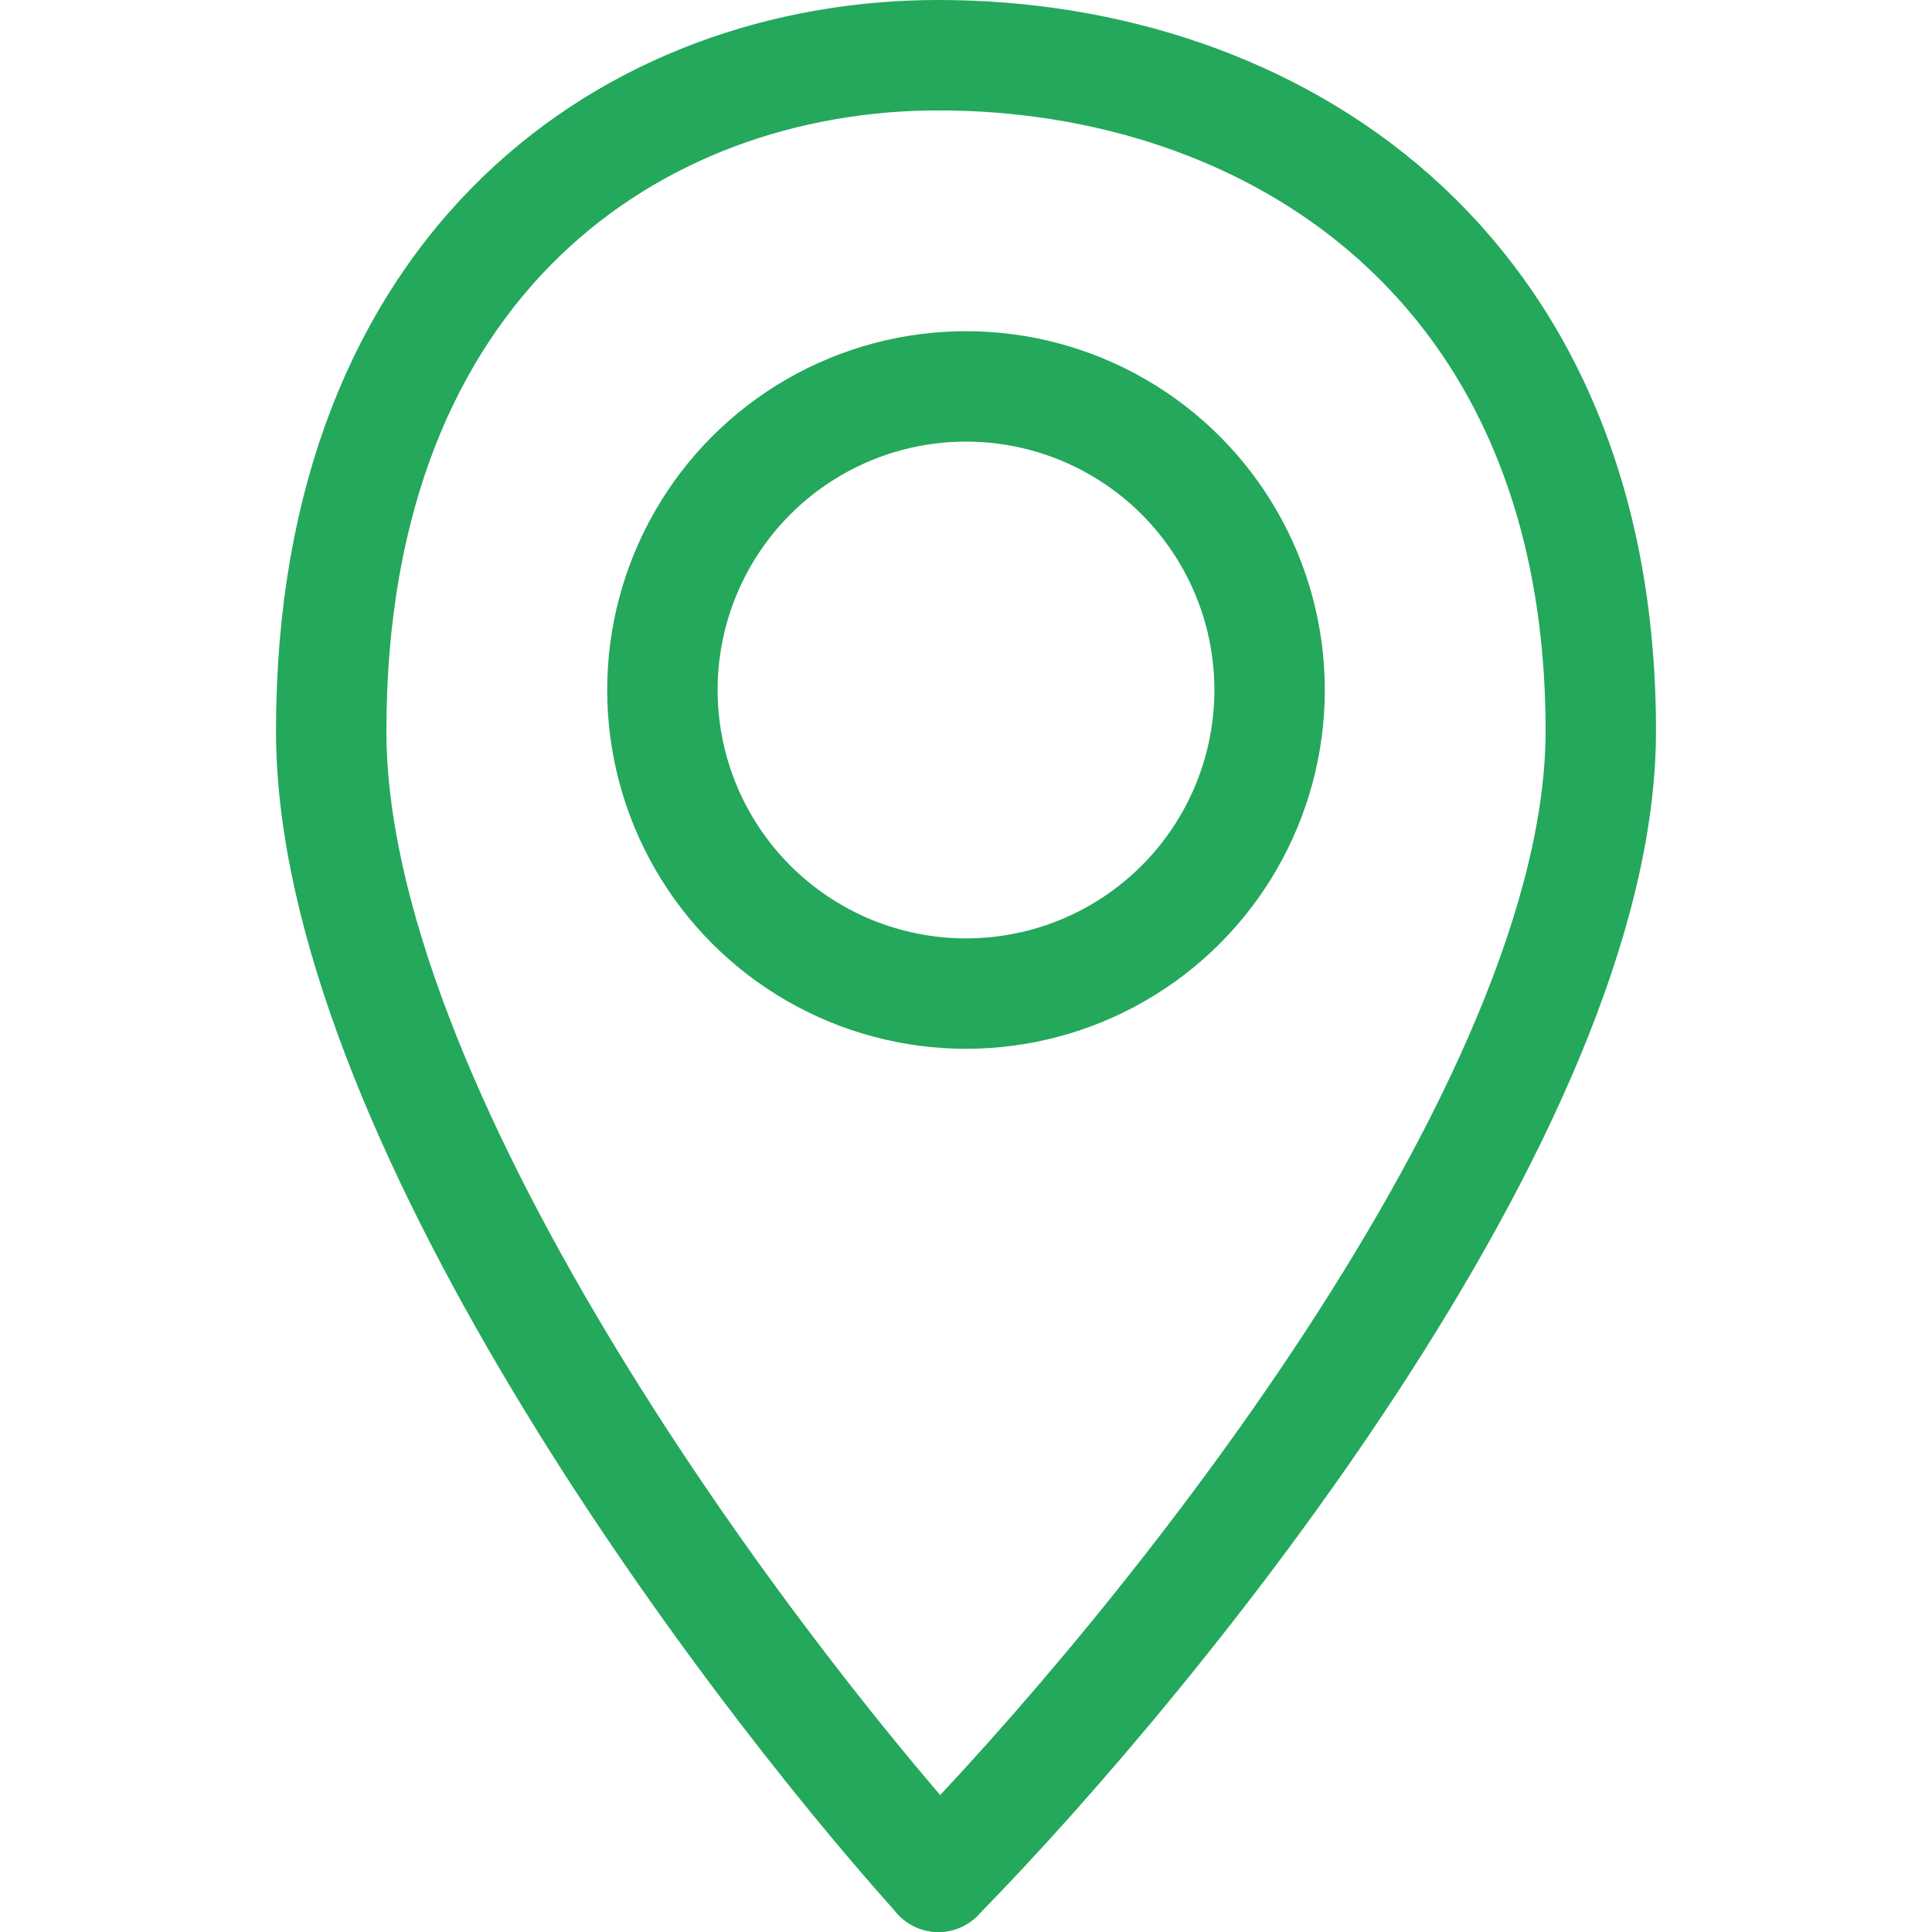
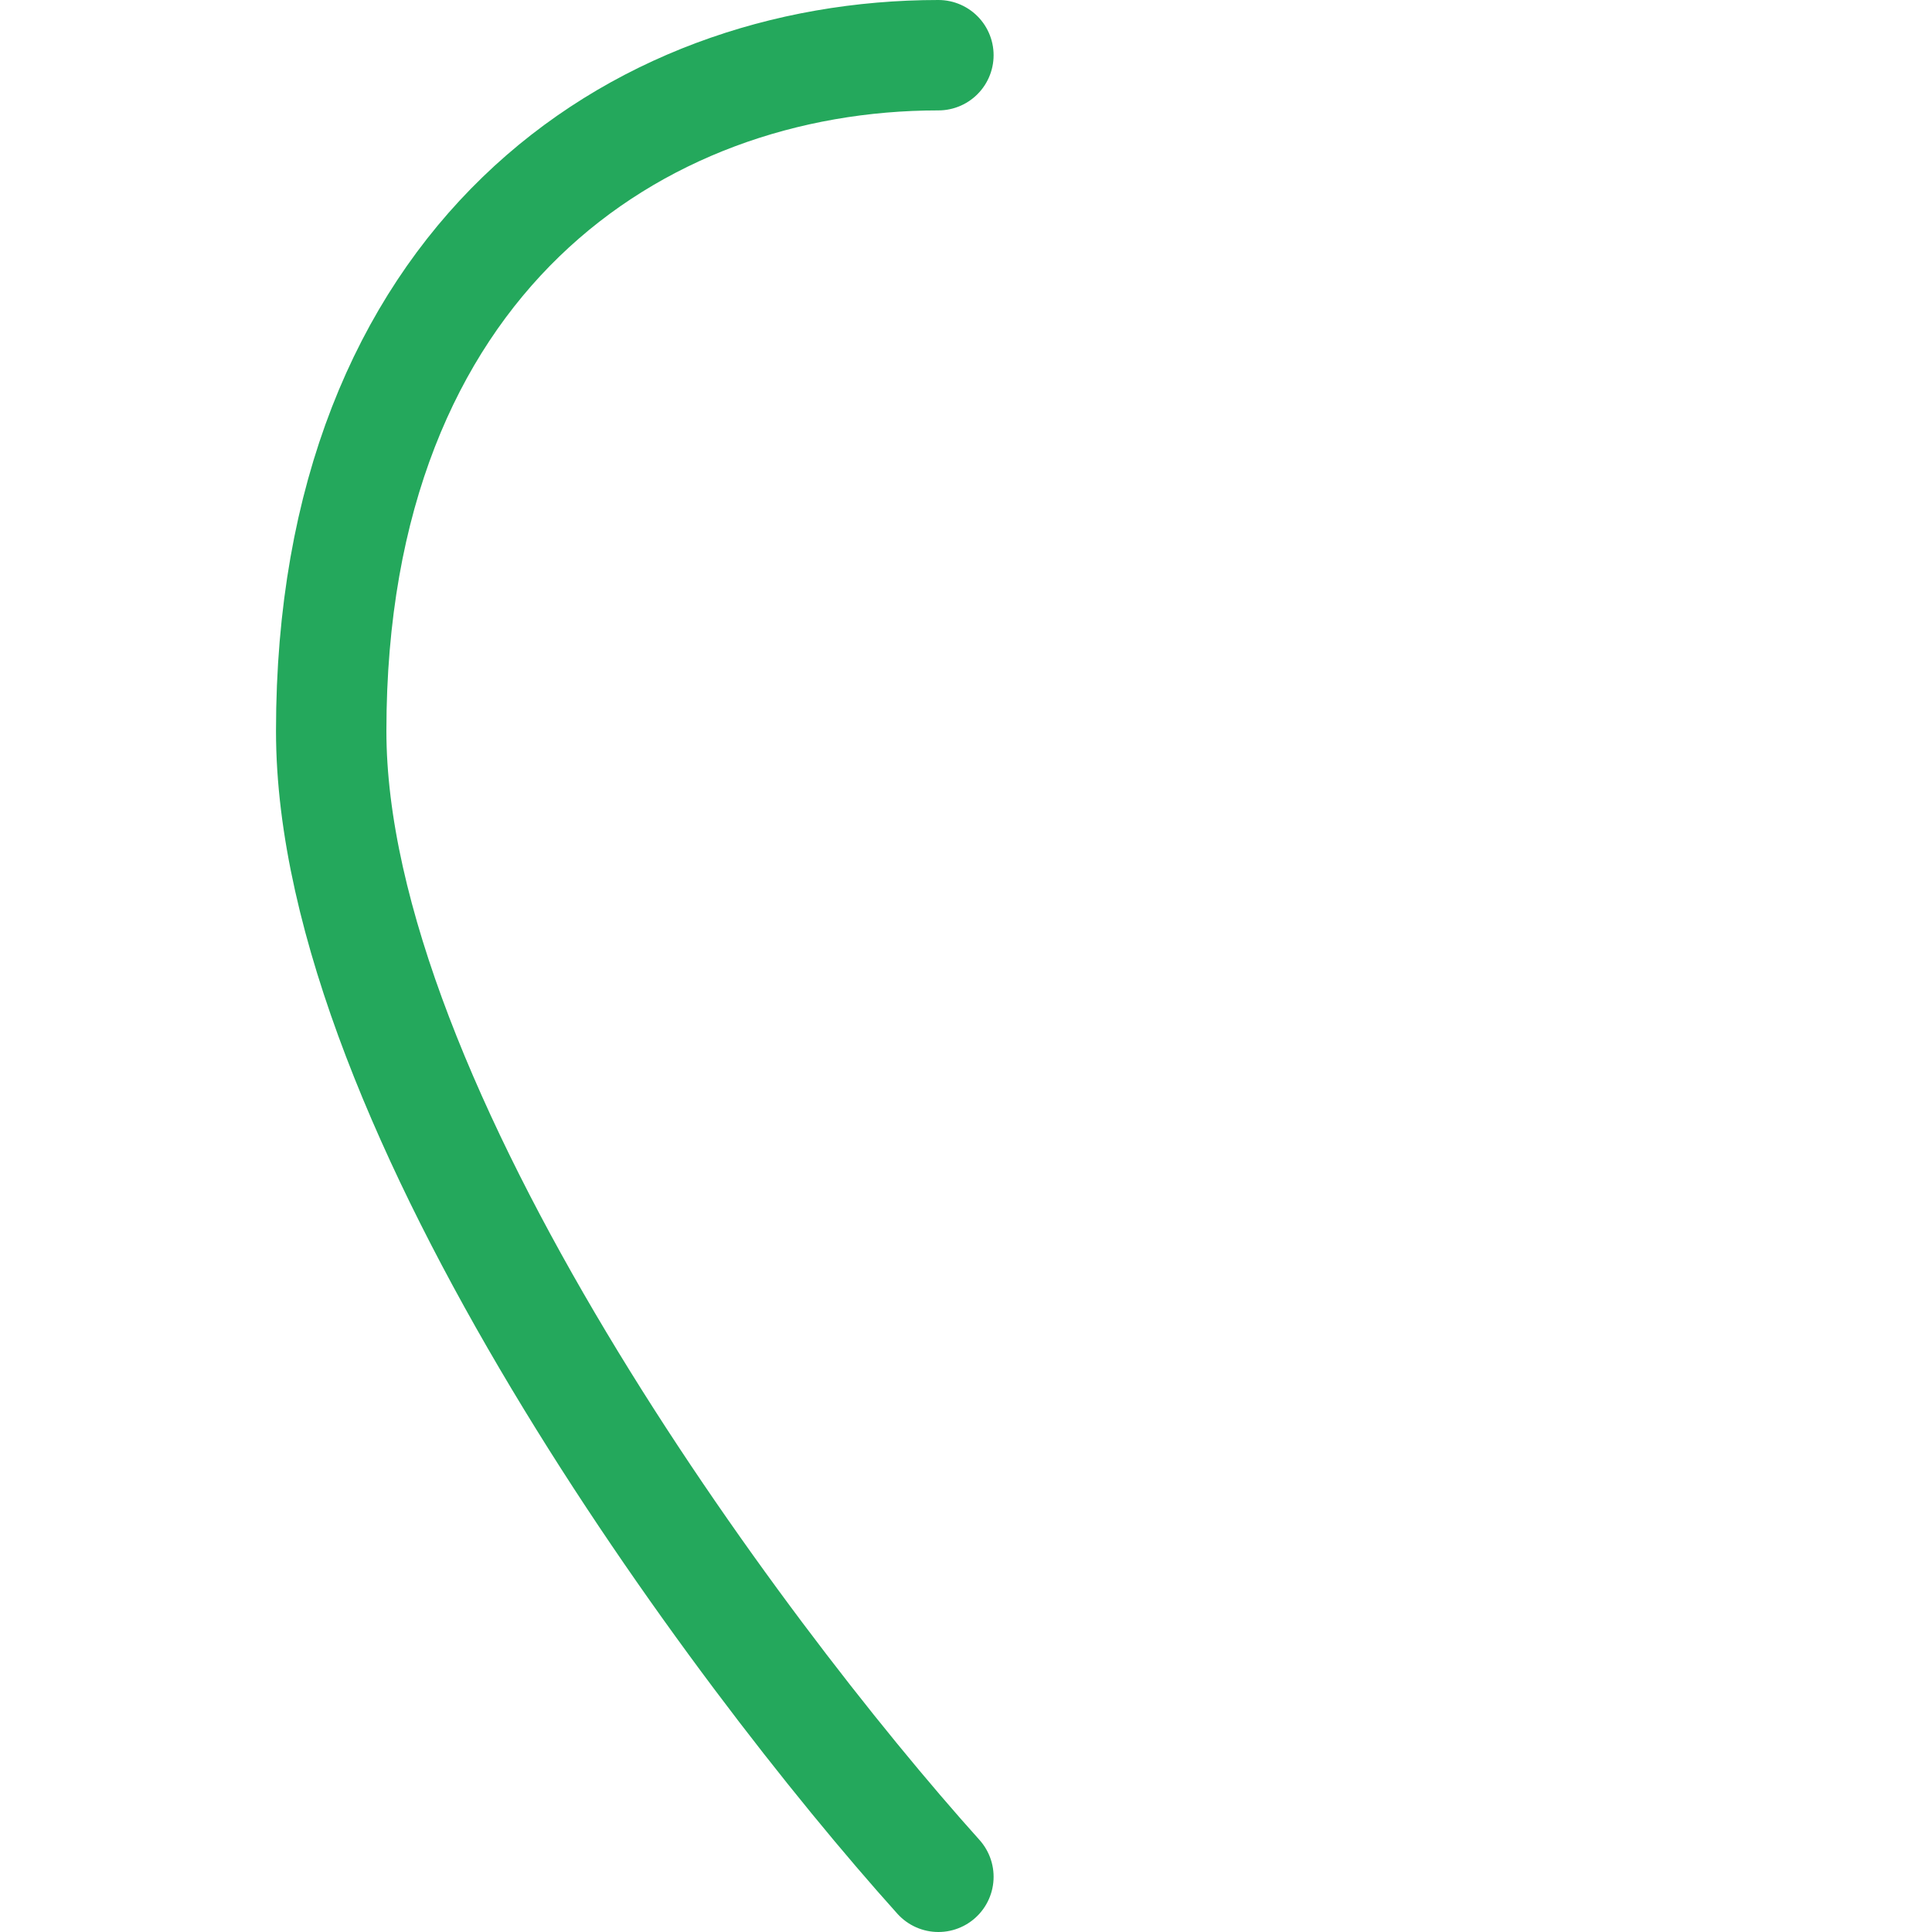
<svg xmlns="http://www.w3.org/2000/svg" width="35" height="35" viewBox="0 0 35 35" fill="none">
-   <path d="M17 34C21 29.919 29 20.055 29 13.242C29 4.726 23 1 17 1" stroke="#24A85C" stroke-width="2" stroke-linecap="round" stroke-linejoin="round" />
  <path d="M17 34C13.333 29.919 6 20.055 6 13.242C6 4.726 11.5 1 17 1" stroke="#24A85C" stroke-width="2" stroke-linecap="round" stroke-linejoin="round" />
-   <circle cx="17.5" cy="12.5" r="5.5" stroke="#24A85C" stroke-width="2" />
</svg>